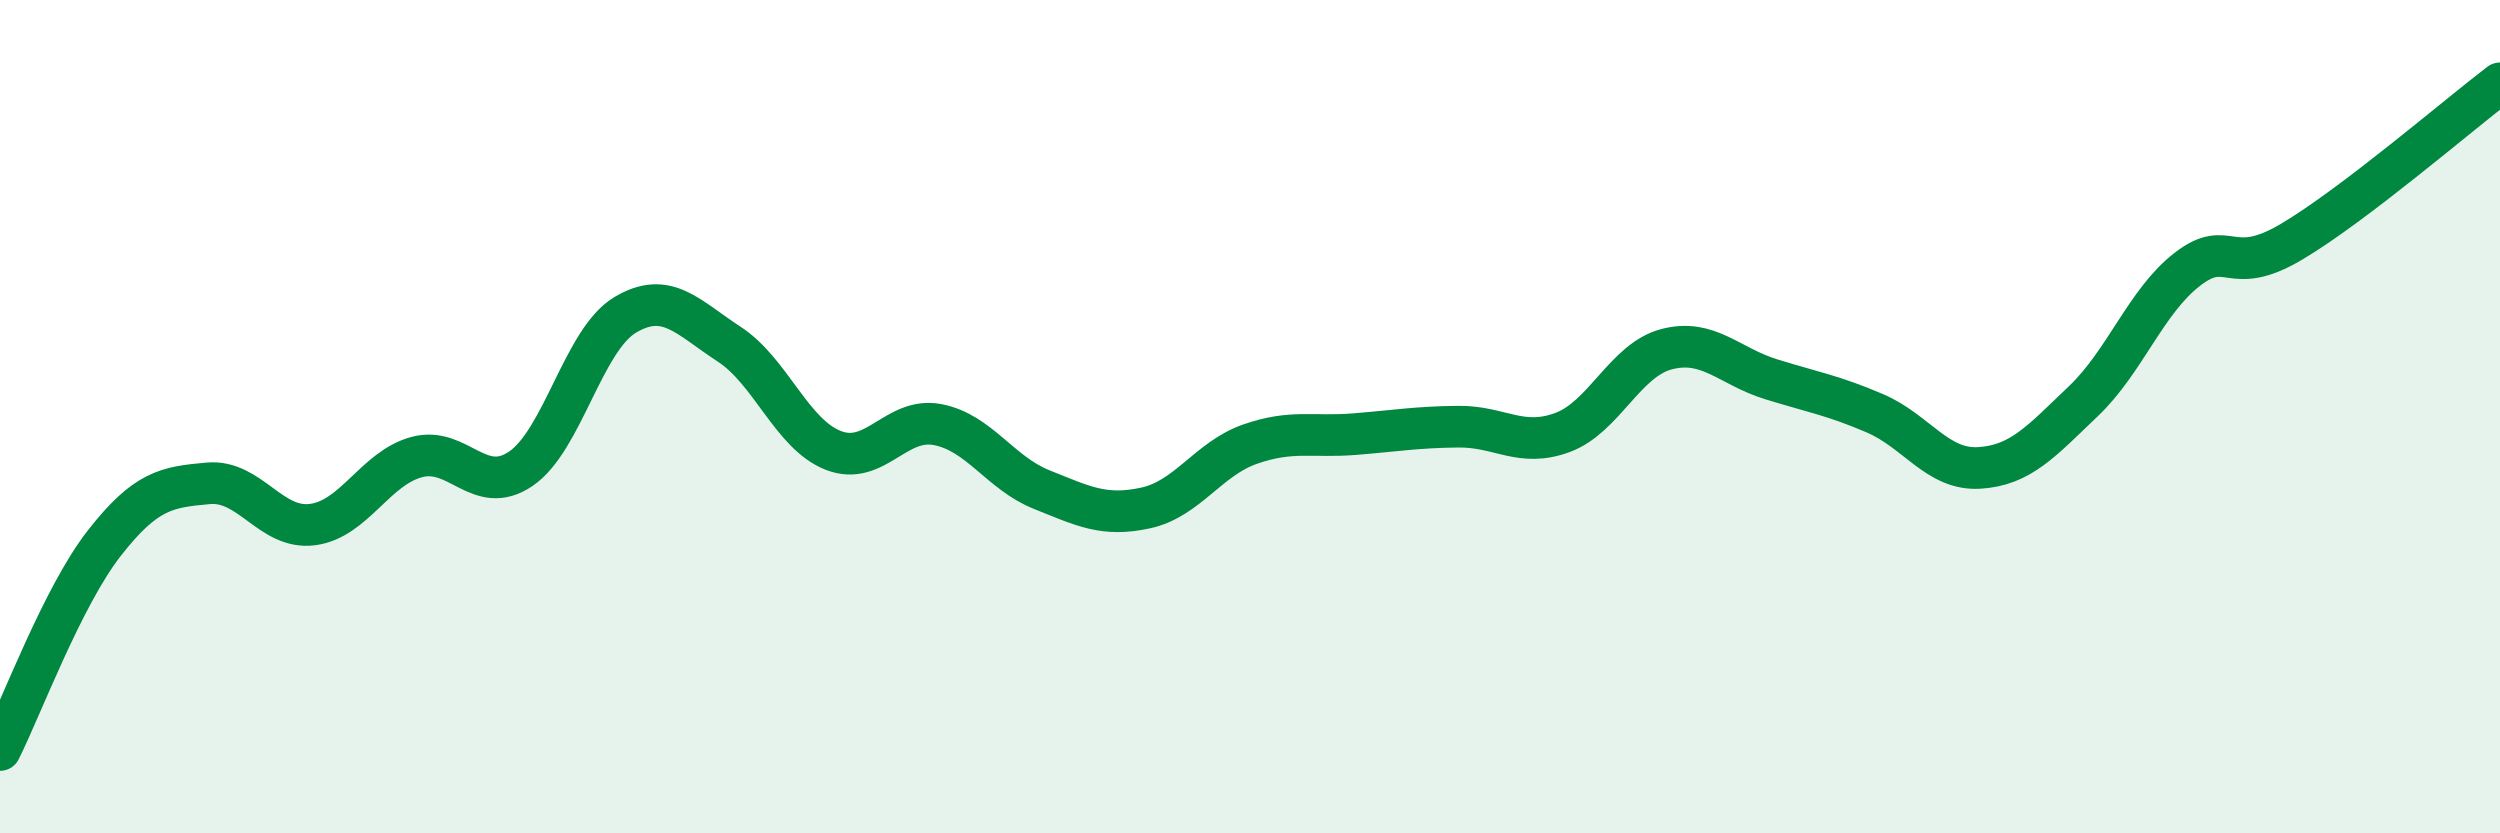
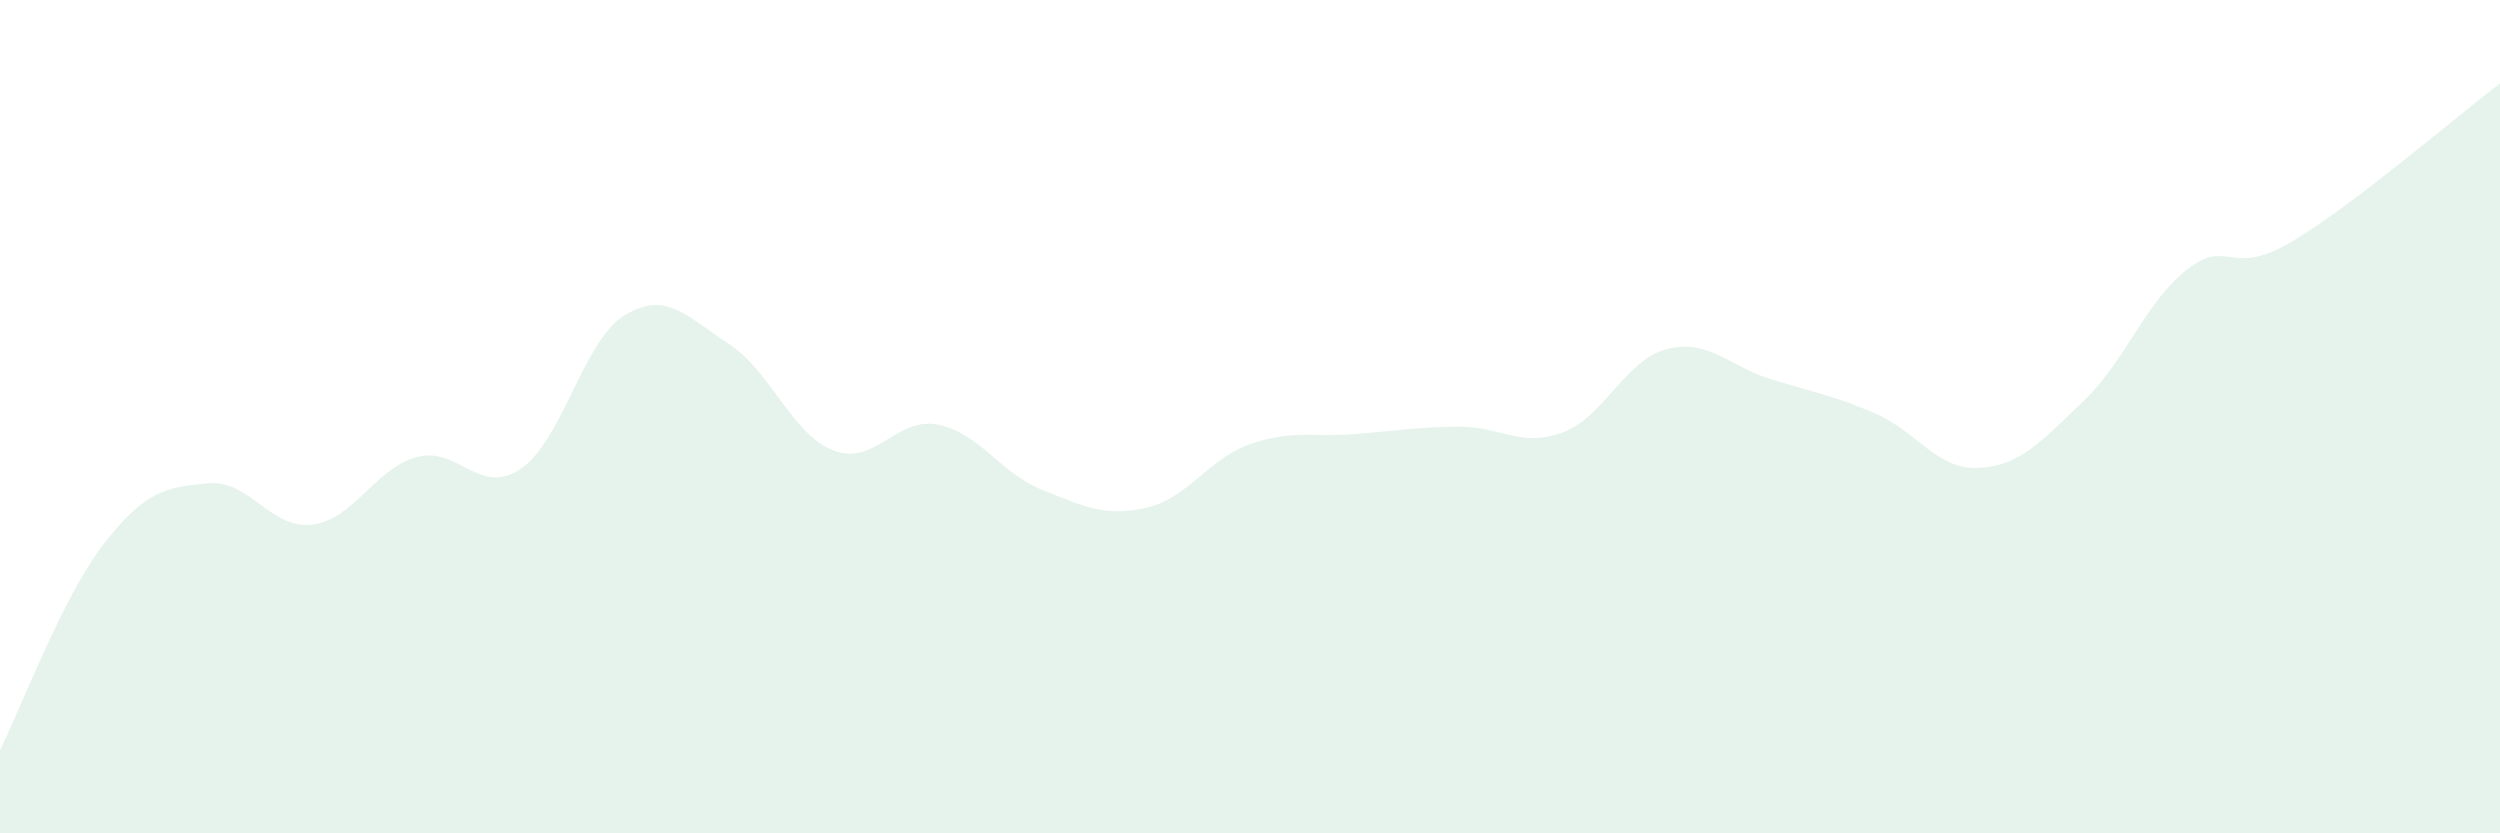
<svg xmlns="http://www.w3.org/2000/svg" width="60" height="20" viewBox="0 0 60 20">
  <path d="M 0,18 C 0.5,17.01 1.5,14.32 2.5,13.04 C 3.5,11.76 4,11.69 5,11.6 C 6,11.51 6.5,12.72 7.5,12.59 C 8.5,12.46 9,11.24 10,10.97 C 11,10.7 11.5,11.93 12.5,11.25 C 13.5,10.57 14,8.16 15,7.56 C 16,6.96 16.5,7.61 17.5,8.26 C 18.5,8.91 19,10.42 20,10.81 C 21,11.2 21.5,10 22.5,10.19 C 23.5,10.38 24,11.35 25,11.75 C 26,12.15 26.5,12.41 27.5,12.19 C 28.5,11.97 29,11.01 30,10.66 C 31,10.31 31.5,10.5 32.5,10.42 C 33.5,10.34 34,10.25 35,10.24 C 36,10.23 36.5,10.75 37.5,10.38 C 38.5,10.01 39,8.64 40,8.38 C 41,8.12 41.5,8.79 42.5,9.1 C 43.5,9.41 44,9.49 45,9.92 C 46,10.35 46.5,11.29 47.5,11.23 C 48.5,11.17 49,10.58 50,9.63 C 51,8.68 51.5,7.23 52.5,6.46 C 53.5,5.69 53.5,6.69 55,5.8 C 56.5,4.91 59,2.76 60,2L60 20L0 20Z" fill="#008740" opacity="0.1" stroke-linecap="round" stroke-linejoin="round" />
-   <path d="M 0,18 C 0.5,17.01 1.5,14.32 2.5,13.04 C 3.5,11.76 4,11.69 5,11.6 C 6,11.51 6.5,12.72 7.5,12.59 C 8.5,12.46 9,11.24 10,10.97 C 11,10.7 11.5,11.93 12.5,11.25 C 13.5,10.57 14,8.16 15,7.56 C 16,6.96 16.5,7.61 17.5,8.26 C 18.5,8.91 19,10.42 20,10.81 C 21,11.2 21.5,10 22.5,10.19 C 23.5,10.38 24,11.35 25,11.75 C 26,12.15 26.5,12.41 27.5,12.19 C 28.5,11.97 29,11.01 30,10.66 C 31,10.31 31.5,10.5 32.5,10.42 C 33.5,10.34 34,10.25 35,10.24 C 36,10.23 36.5,10.75 37.5,10.38 C 38.5,10.01 39,8.64 40,8.38 C 41,8.12 41.5,8.79 42.5,9.1 C 43.5,9.41 44,9.49 45,9.92 C 46,10.35 46.5,11.29 47.5,11.23 C 48.5,11.17 49,10.58 50,9.63 C 51,8.68 51.5,7.23 52.5,6.46 C 53.5,5.69 53.5,6.69 55,5.8 C 56.5,4.91 59,2.76 60,2" stroke="#008740" stroke-width="1" fill="none" stroke-linecap="round" stroke-linejoin="round" />
</svg>